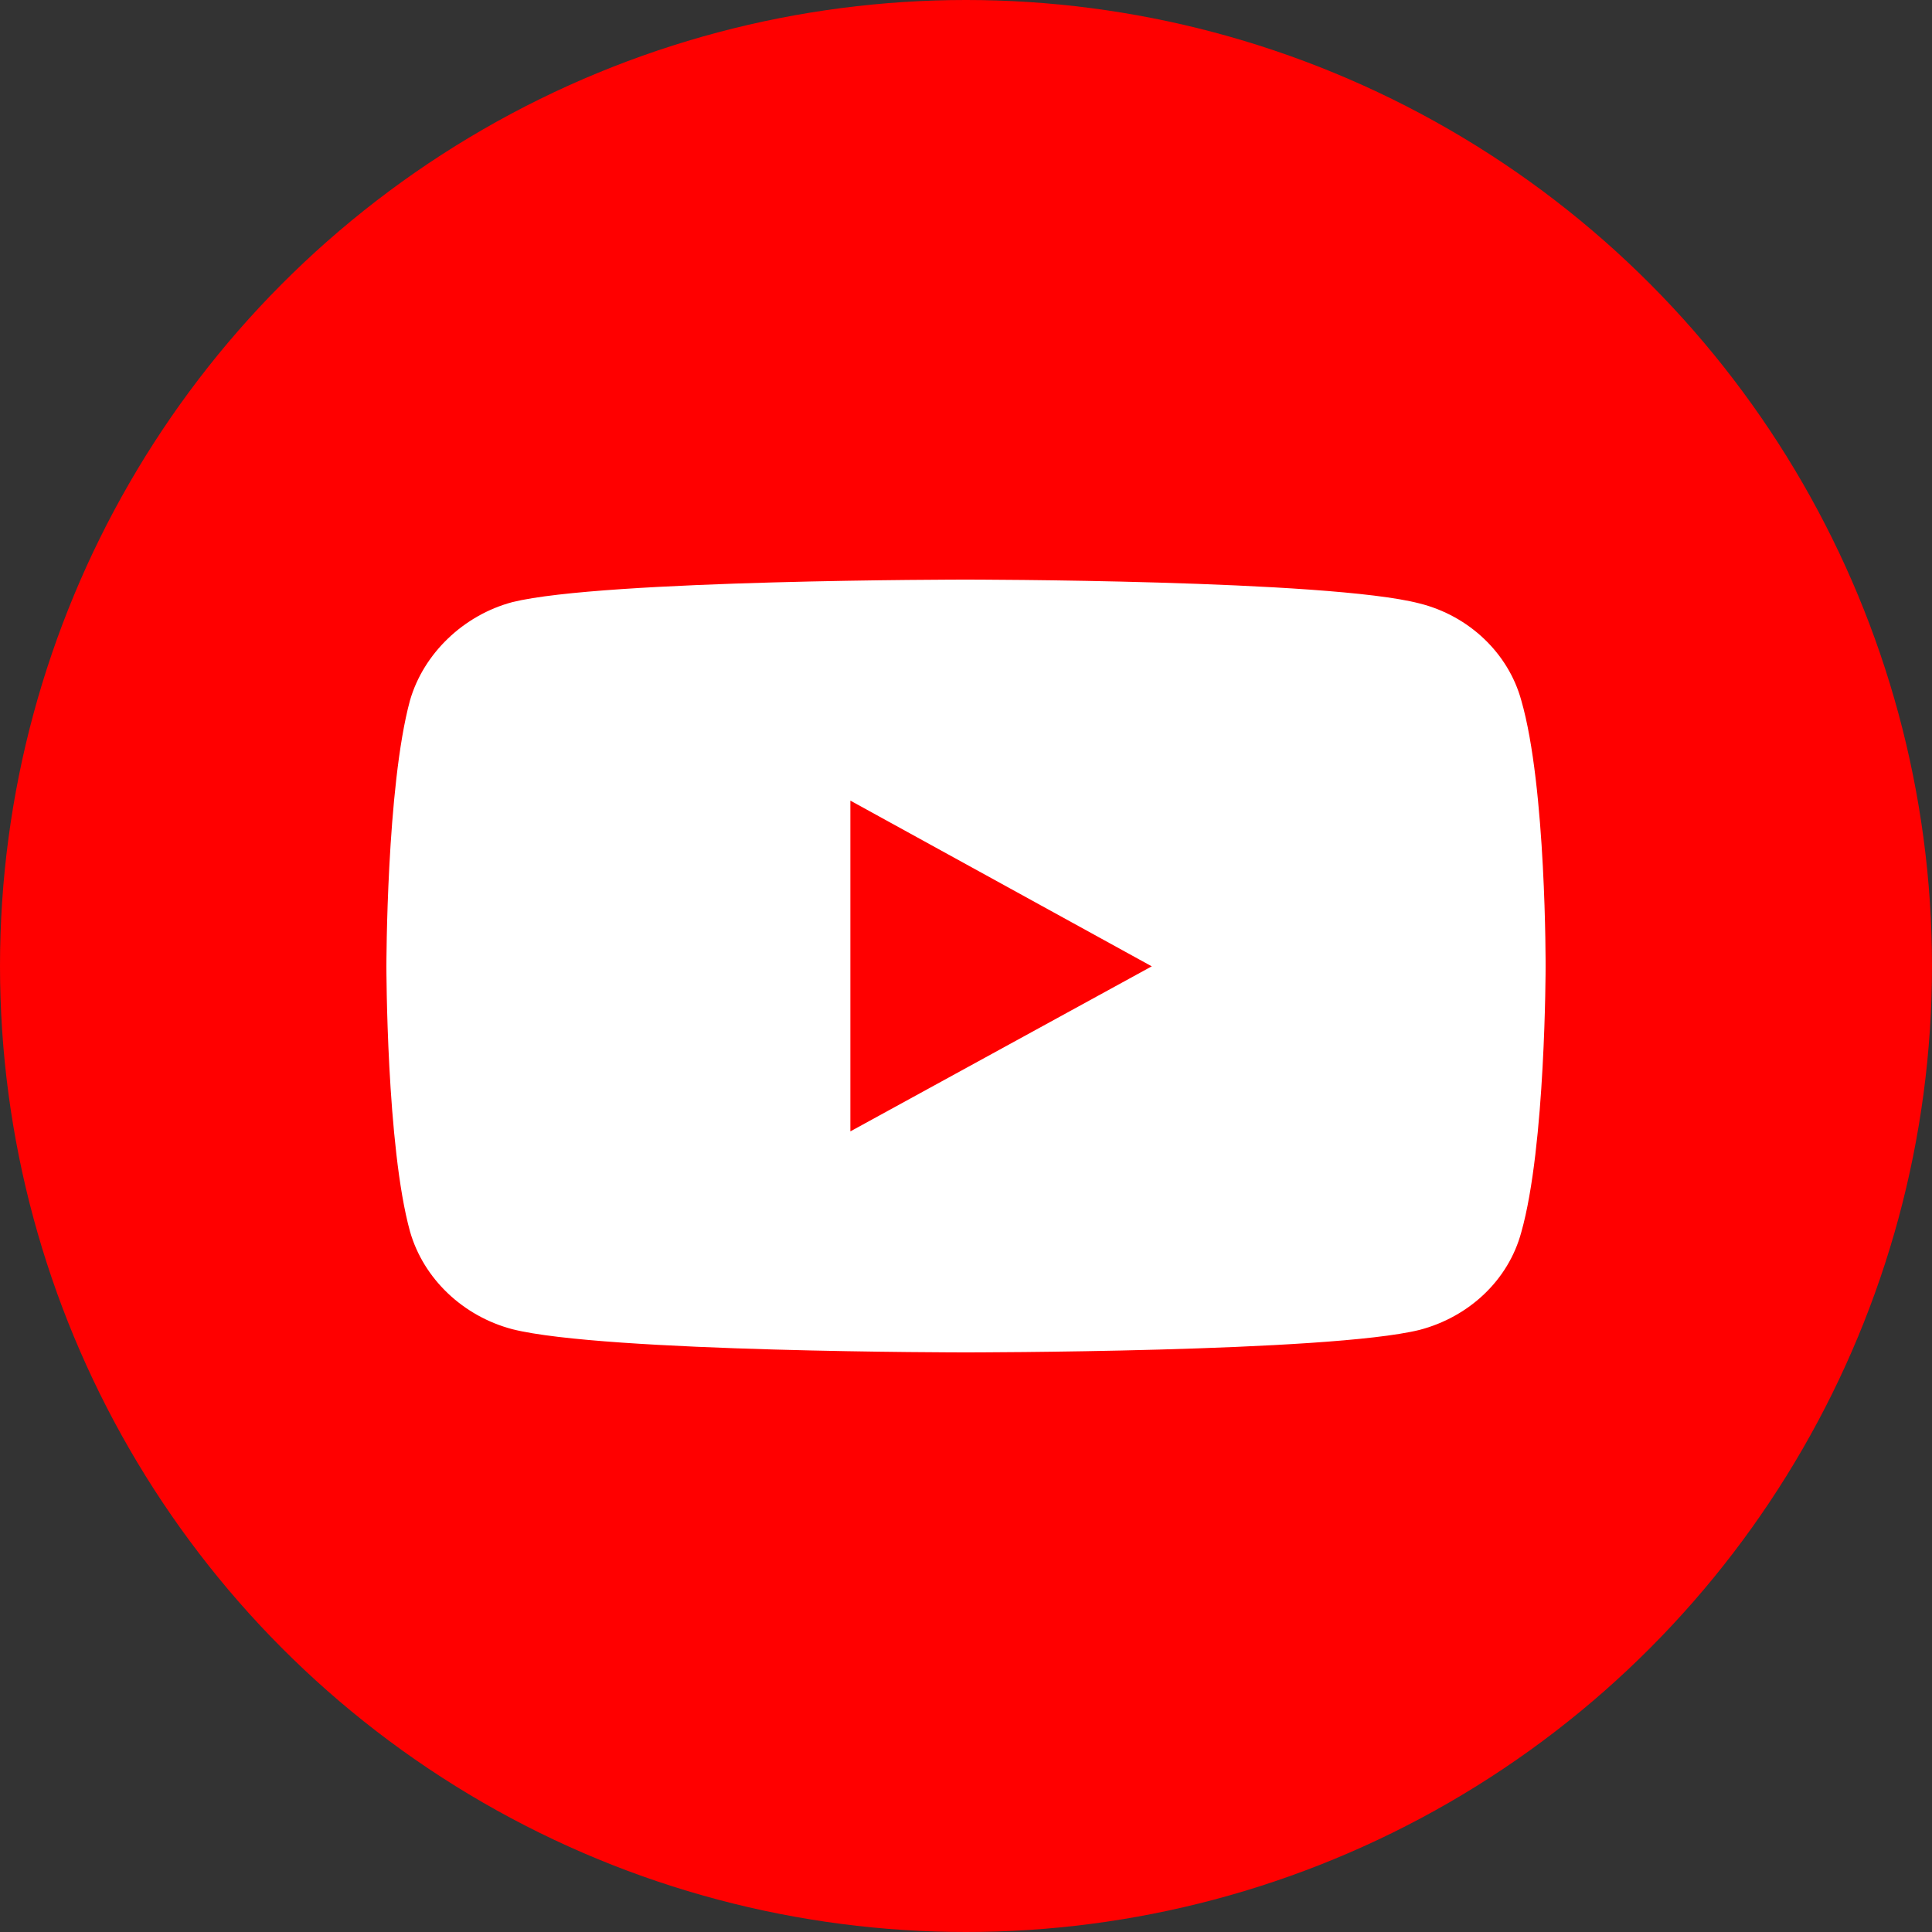
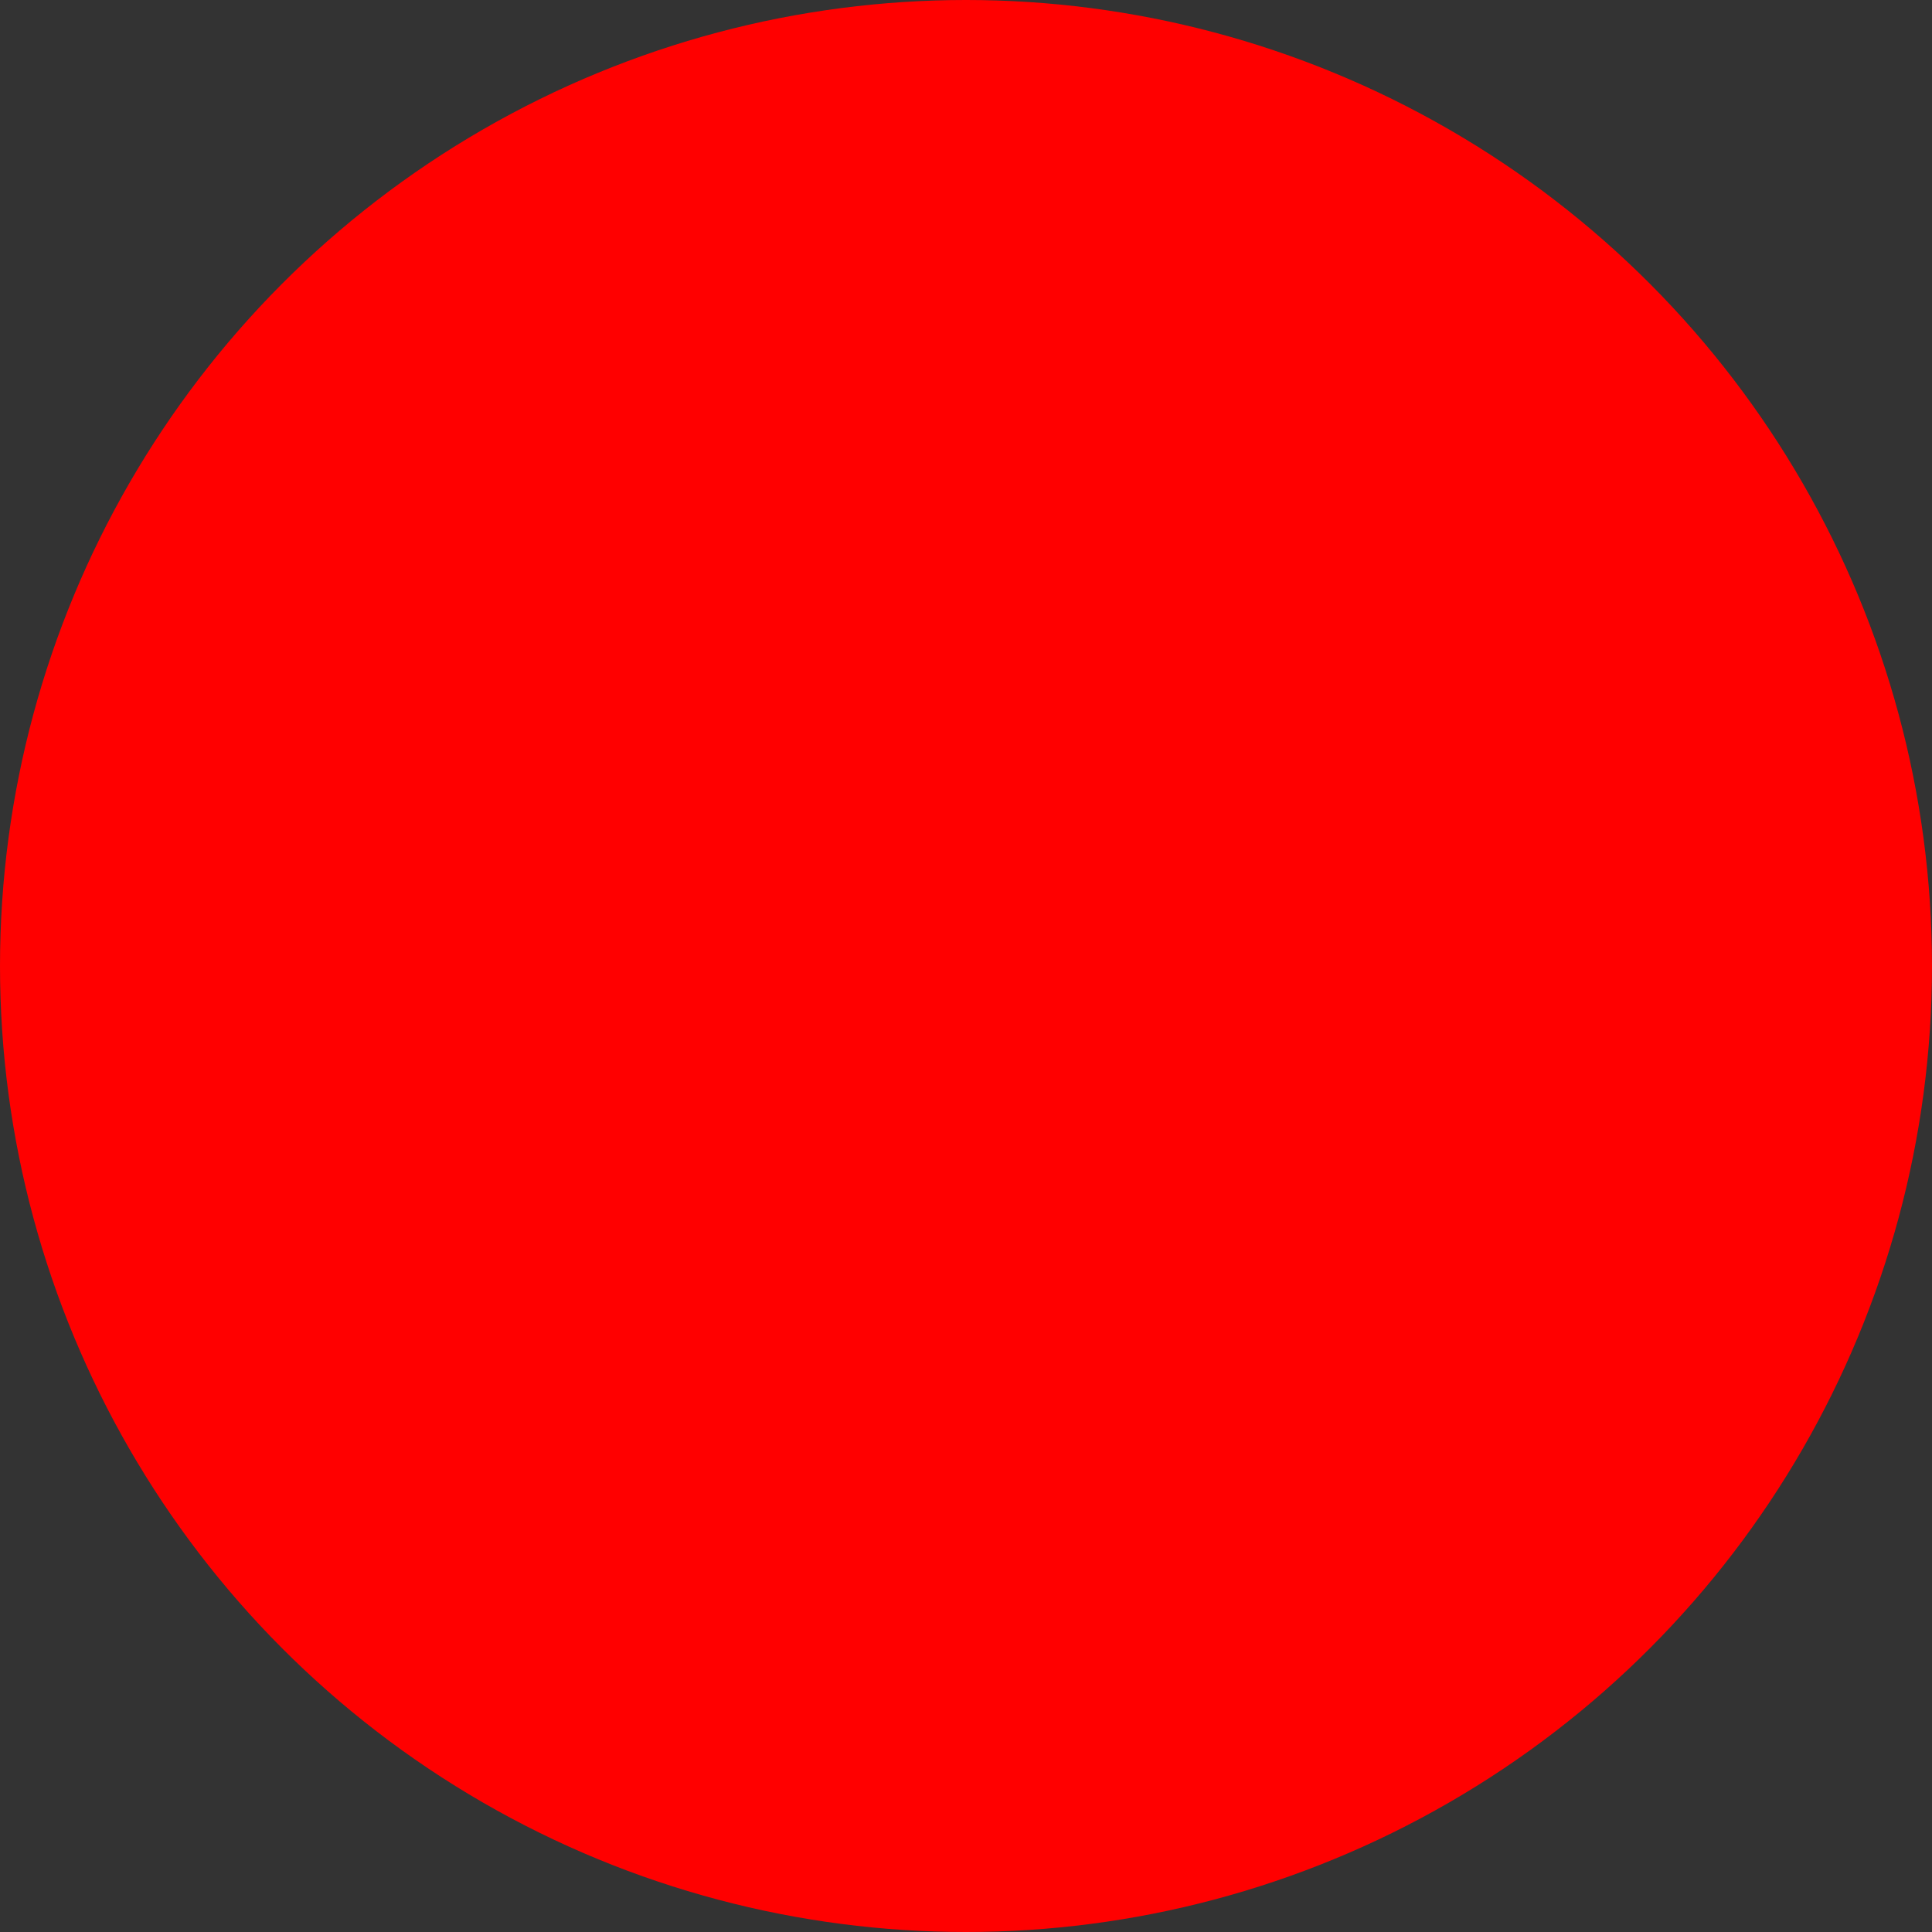
<svg xmlns="http://www.w3.org/2000/svg" width="40" height="40">
  <rect width="100%" height="100%" fill="#333333" stroke="none" />
  <g fill="none" fill-rule="evenodd">
    <circle cx="20" cy="20" r="20" fill="red" />
-     <path d="M19.993 12s-7.501 0-9.384.466c-1.008.268-1.838 1.06-2.12 2.033C8 16.293 8 20.007 8 20.007s0 3.728.49 5.494c.28.974 1.096 1.75 2.119 2.019 1.897.48 9.384.48 9.384.48s7.515 0 9.398-.466c1.023-.268 1.838-1.03 2.105-2.02.504-1.779.504-5.493.504-5.493s.015-3.728-.504-5.522c-.267-.974-1.082-1.75-2.105-2.005C27.508 12 19.993 12 19.993 12zm-2.387 4.576l6.24 3.431-6.24 3.417v-6.848z" fill="#FFF" fill-rule="nonzero" />
  </g>
</svg>